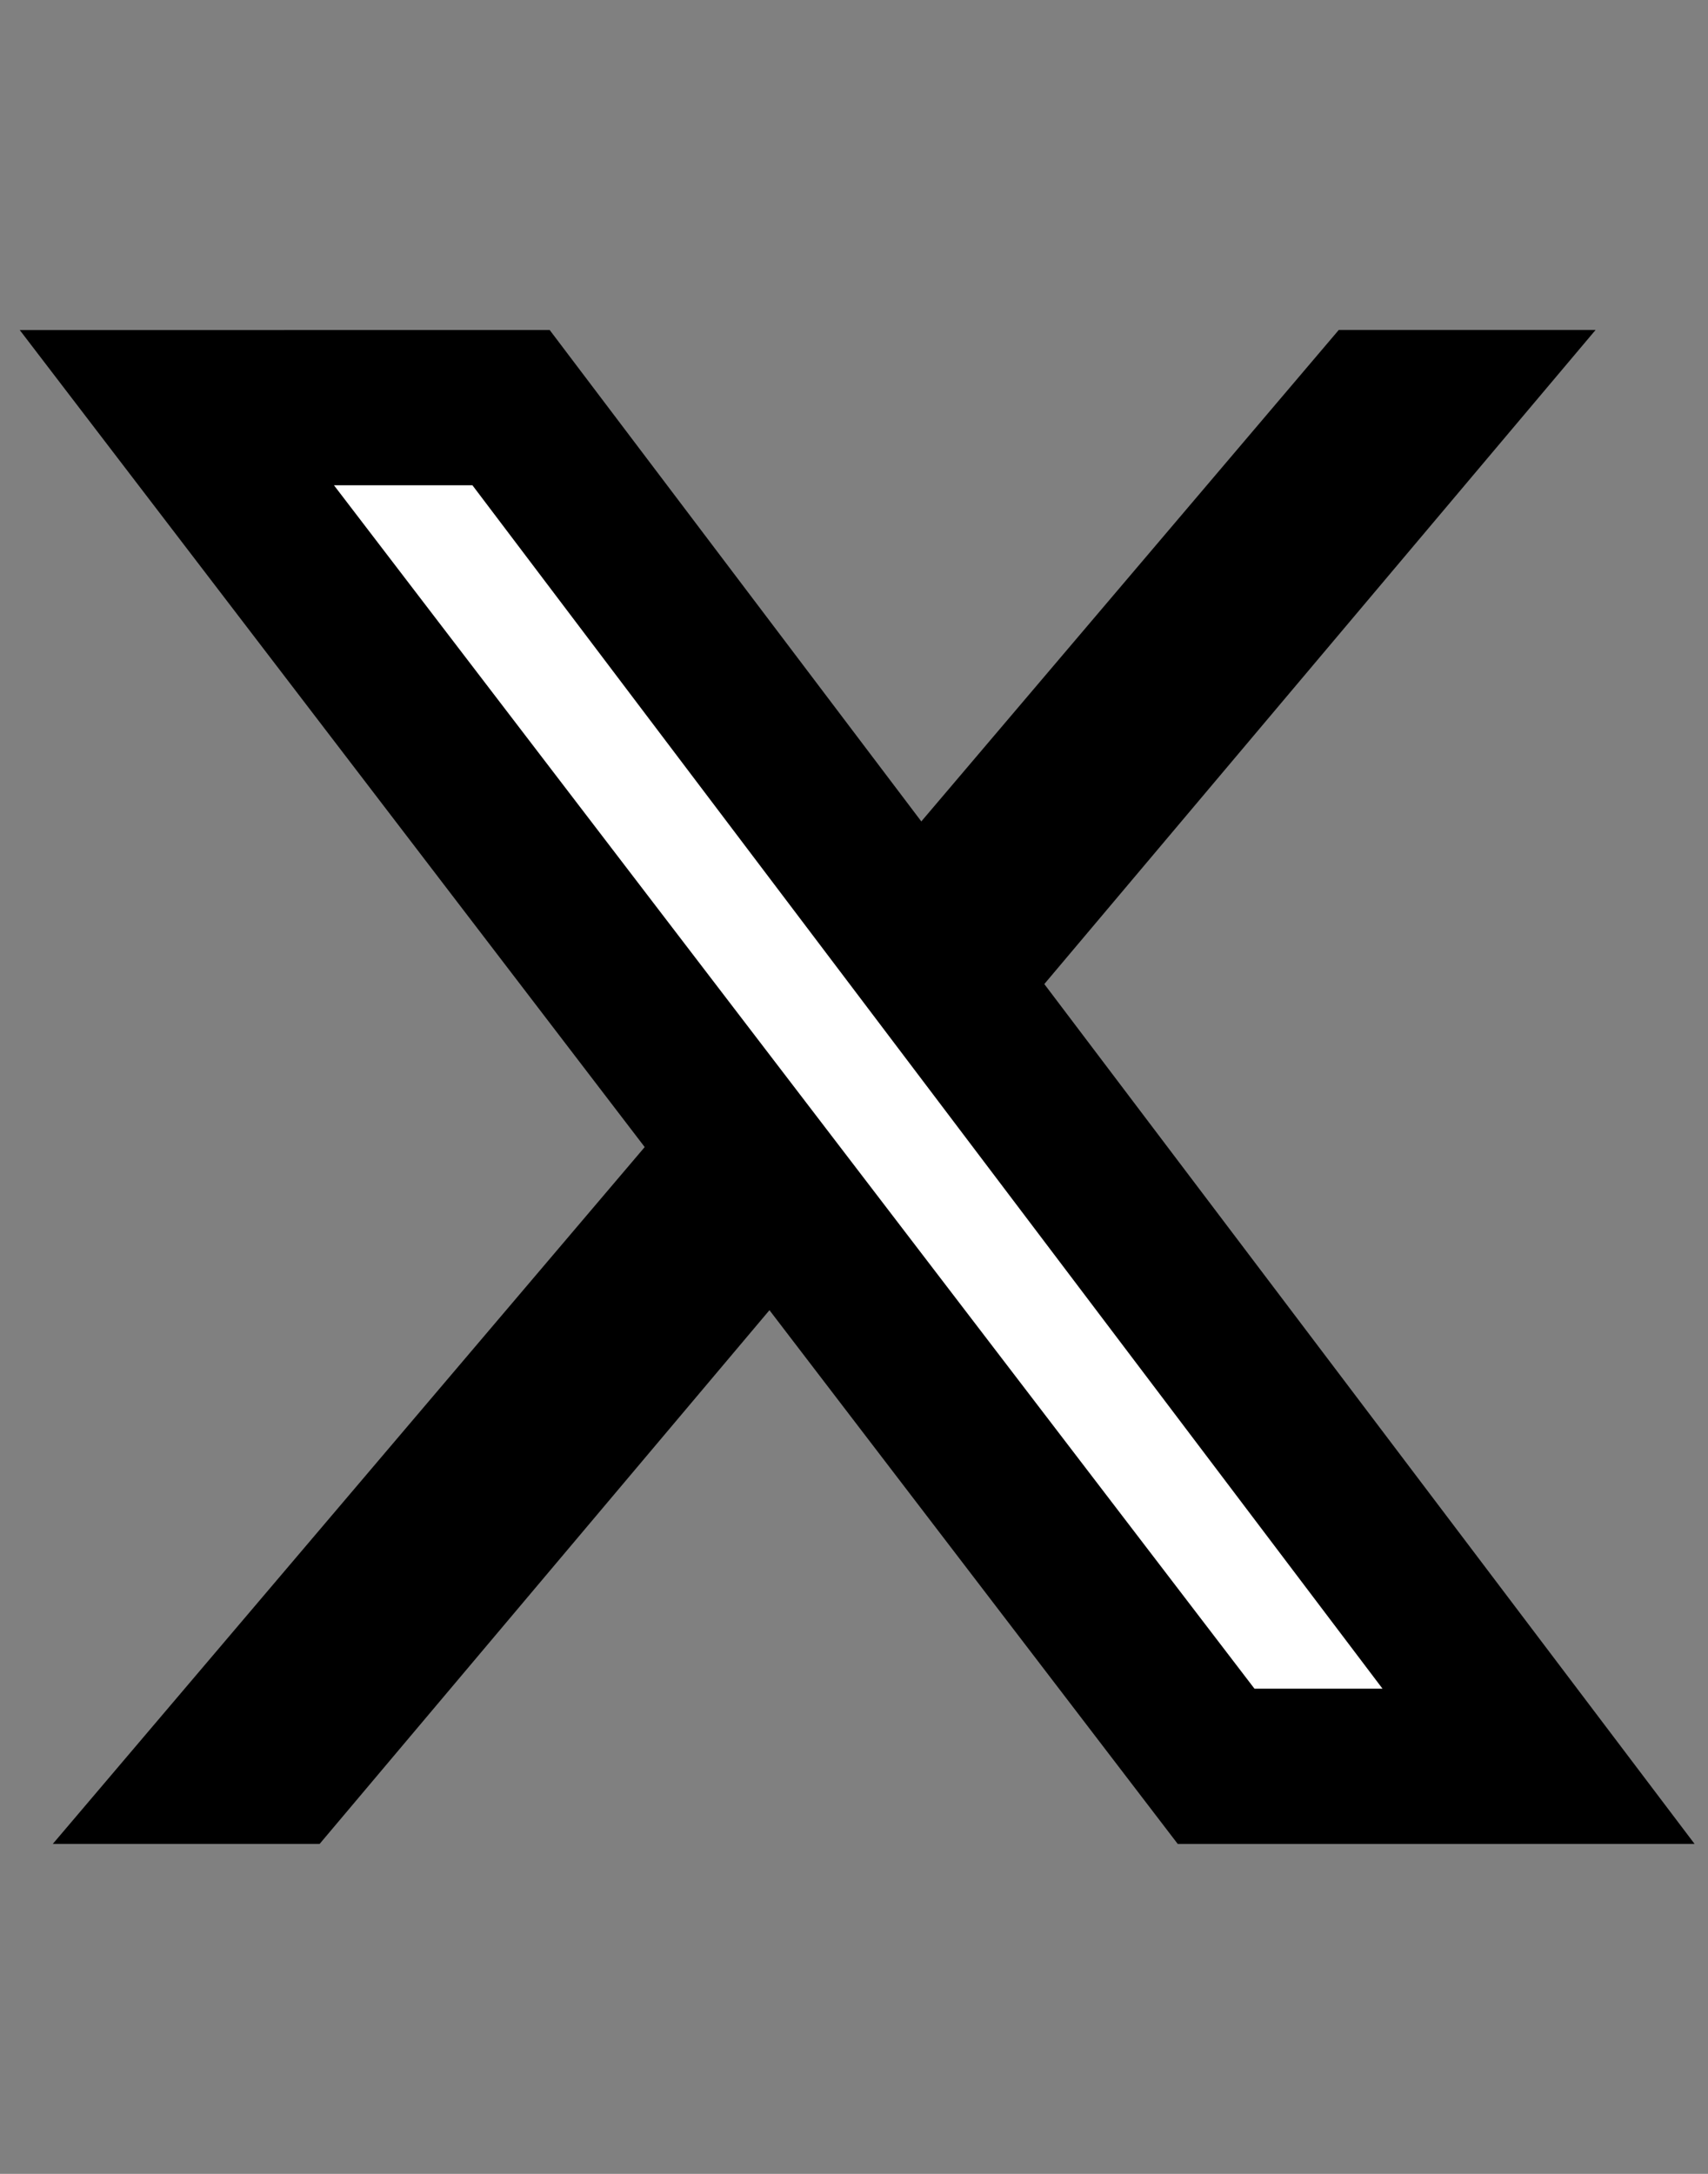
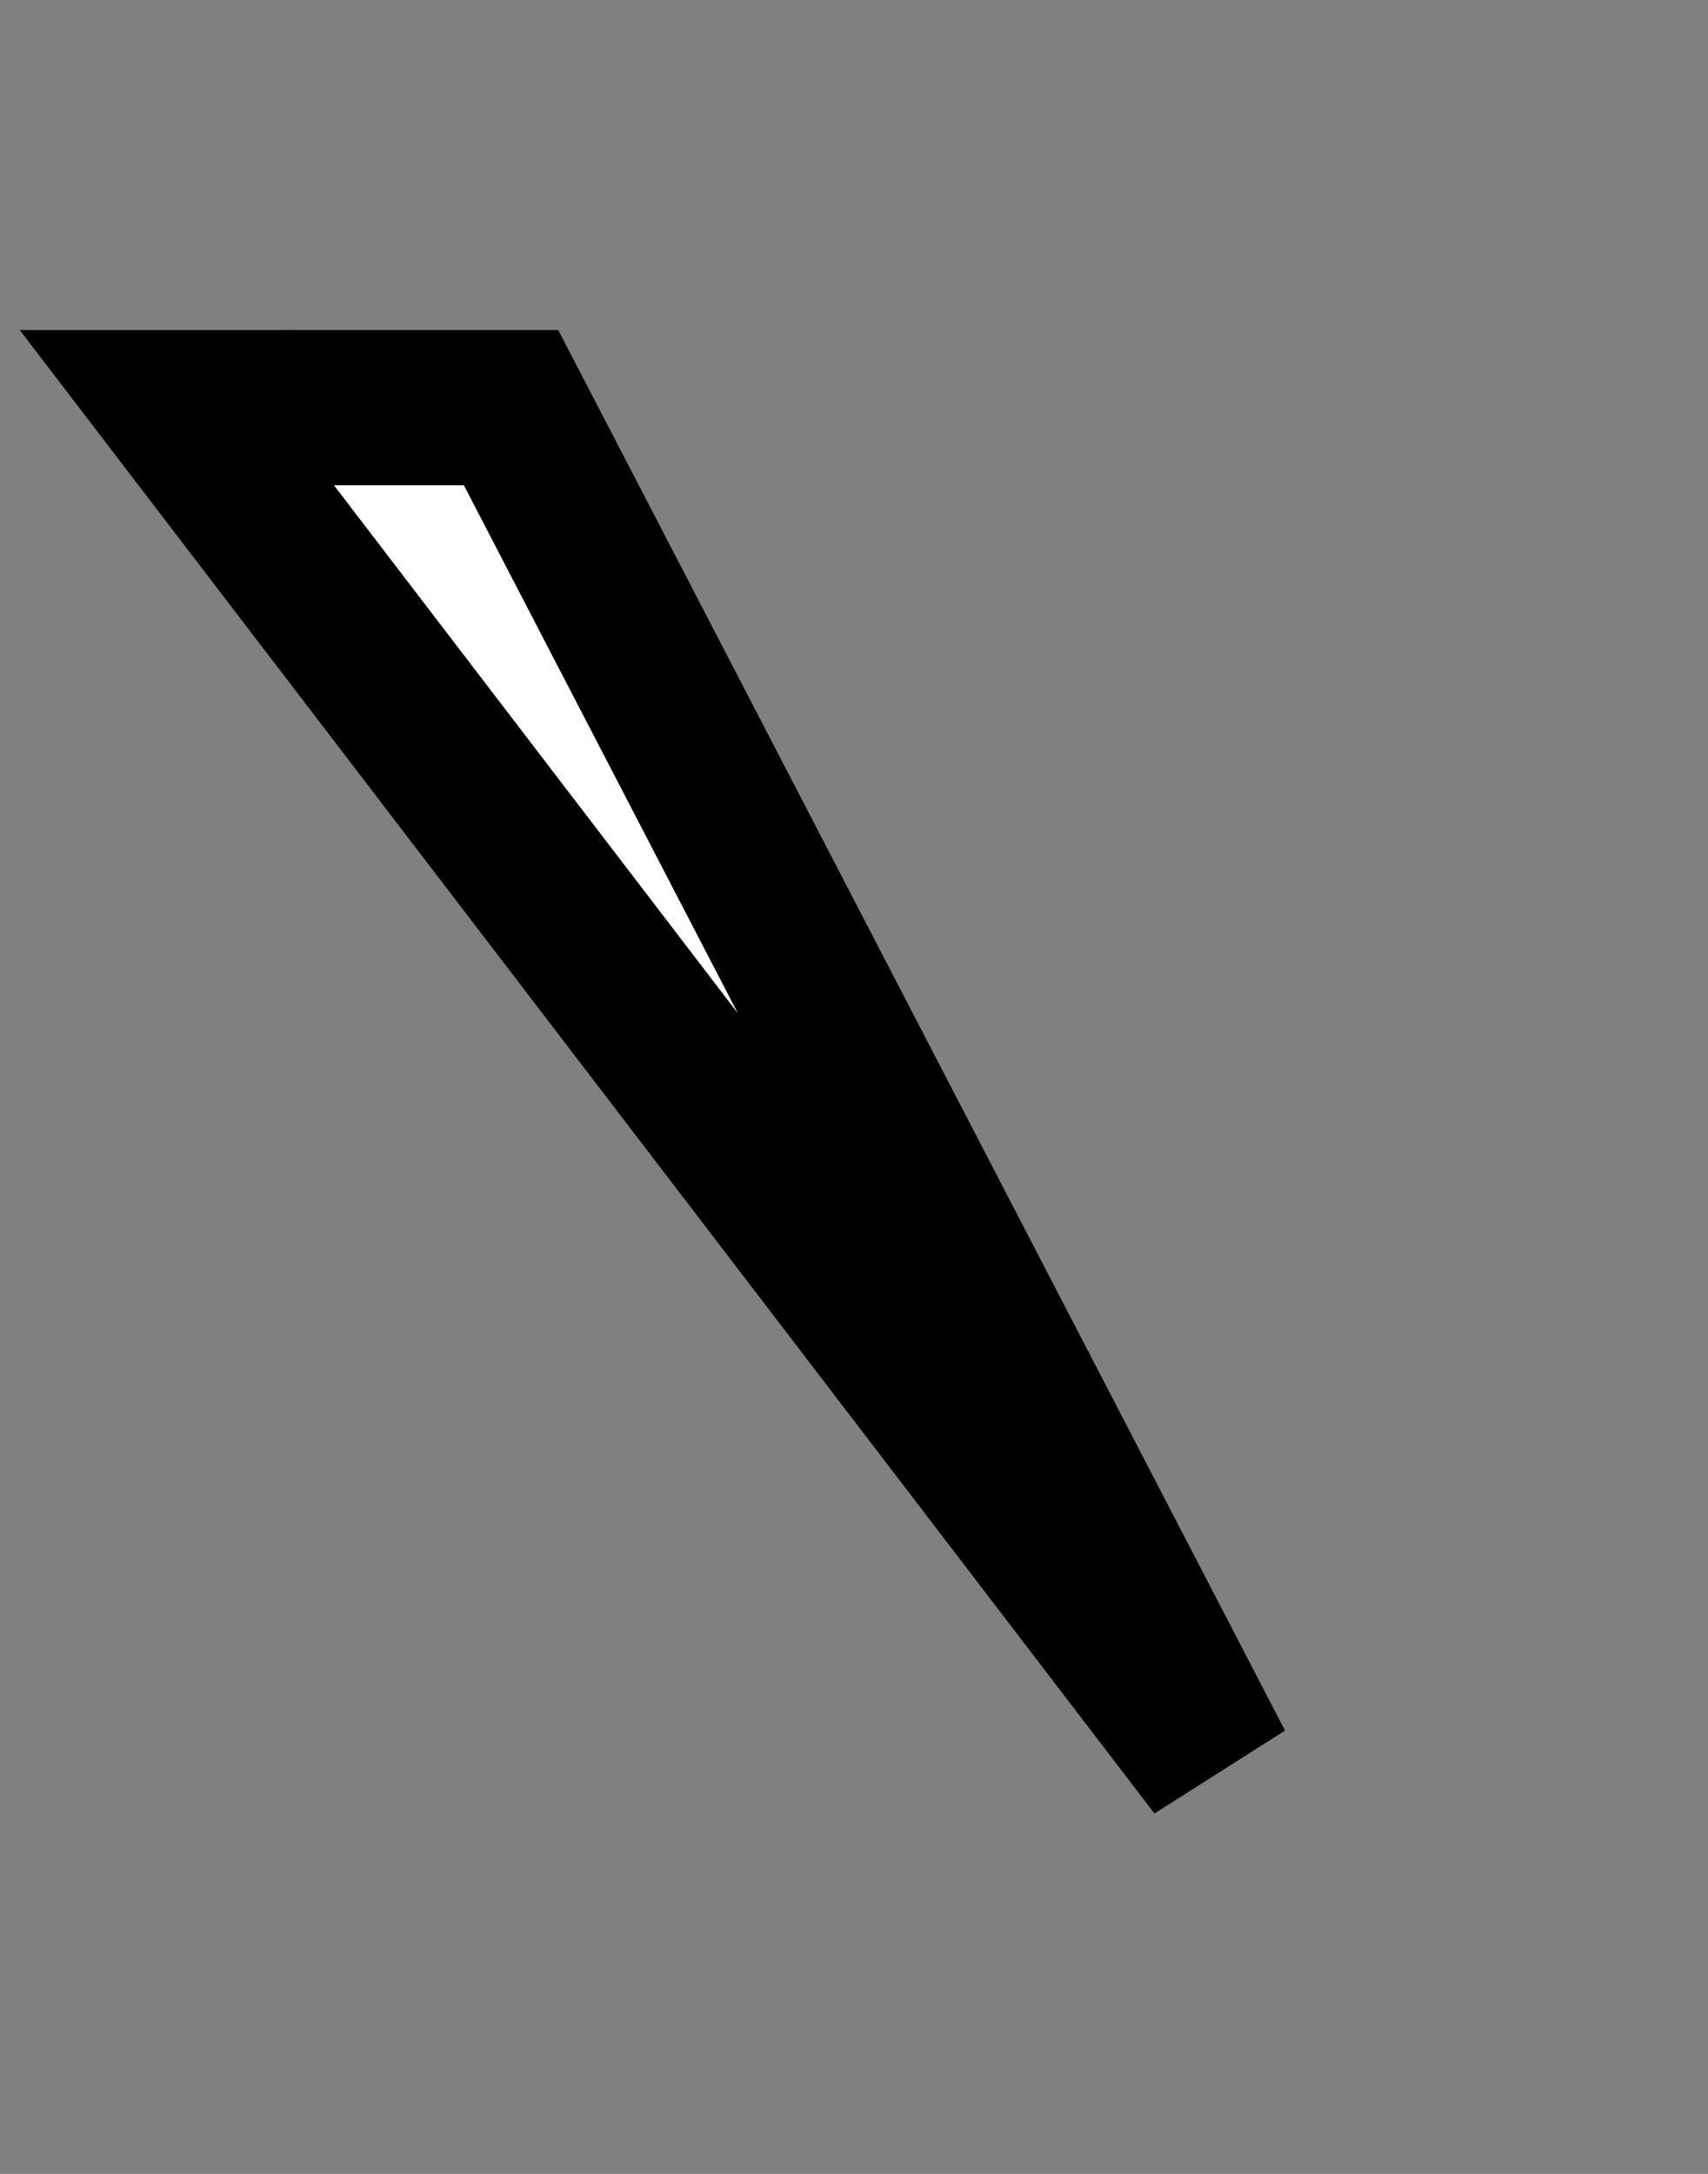
<svg xmlns="http://www.w3.org/2000/svg" width="22px" height="28px" viewBox="0 0 22 28" version="1.1">
  <rect x="0" y="0" width="22" height="28" fill="#808080" stroke="none" />
  <title>Group</title>
  <g id="Page-1" stroke="none" stroke-width="1" fill="none" fill-rule="evenodd">
    <g id="Group-3" transform="translate(0.254, 0.944)">
      <g id="Group-2" transform="translate(0, -0)">
        <g id="Group" transform="translate(0, 0)">
-           <polygon id="Rectangle" fill="#000000" points="16.99 3.306 20.298 3.306 3.863 22.806 0.426 22.806" />
-           <path d="M9.054,0.795 L12.492,3.385 L12.53,25.326 L9.213,22.827 L9.054,0.795 Z" id="Rectangle" stroke="#000000" stroke-width="2" fill="#FFFFFF" transform="translate(10.787, 13.056) rotate(-37) translate(-10.787, -13.056)" />
+           <path d="M9.054,0.795 L12.492,3.385 L9.213,22.827 L9.054,0.795 Z" id="Rectangle" stroke="#000000" stroke-width="2" fill="#FFFFFF" transform="translate(10.787, 13.056) rotate(-37) translate(-10.787, -13.056)" />
        </g>
      </g>
    </g>
  </g>
</svg>